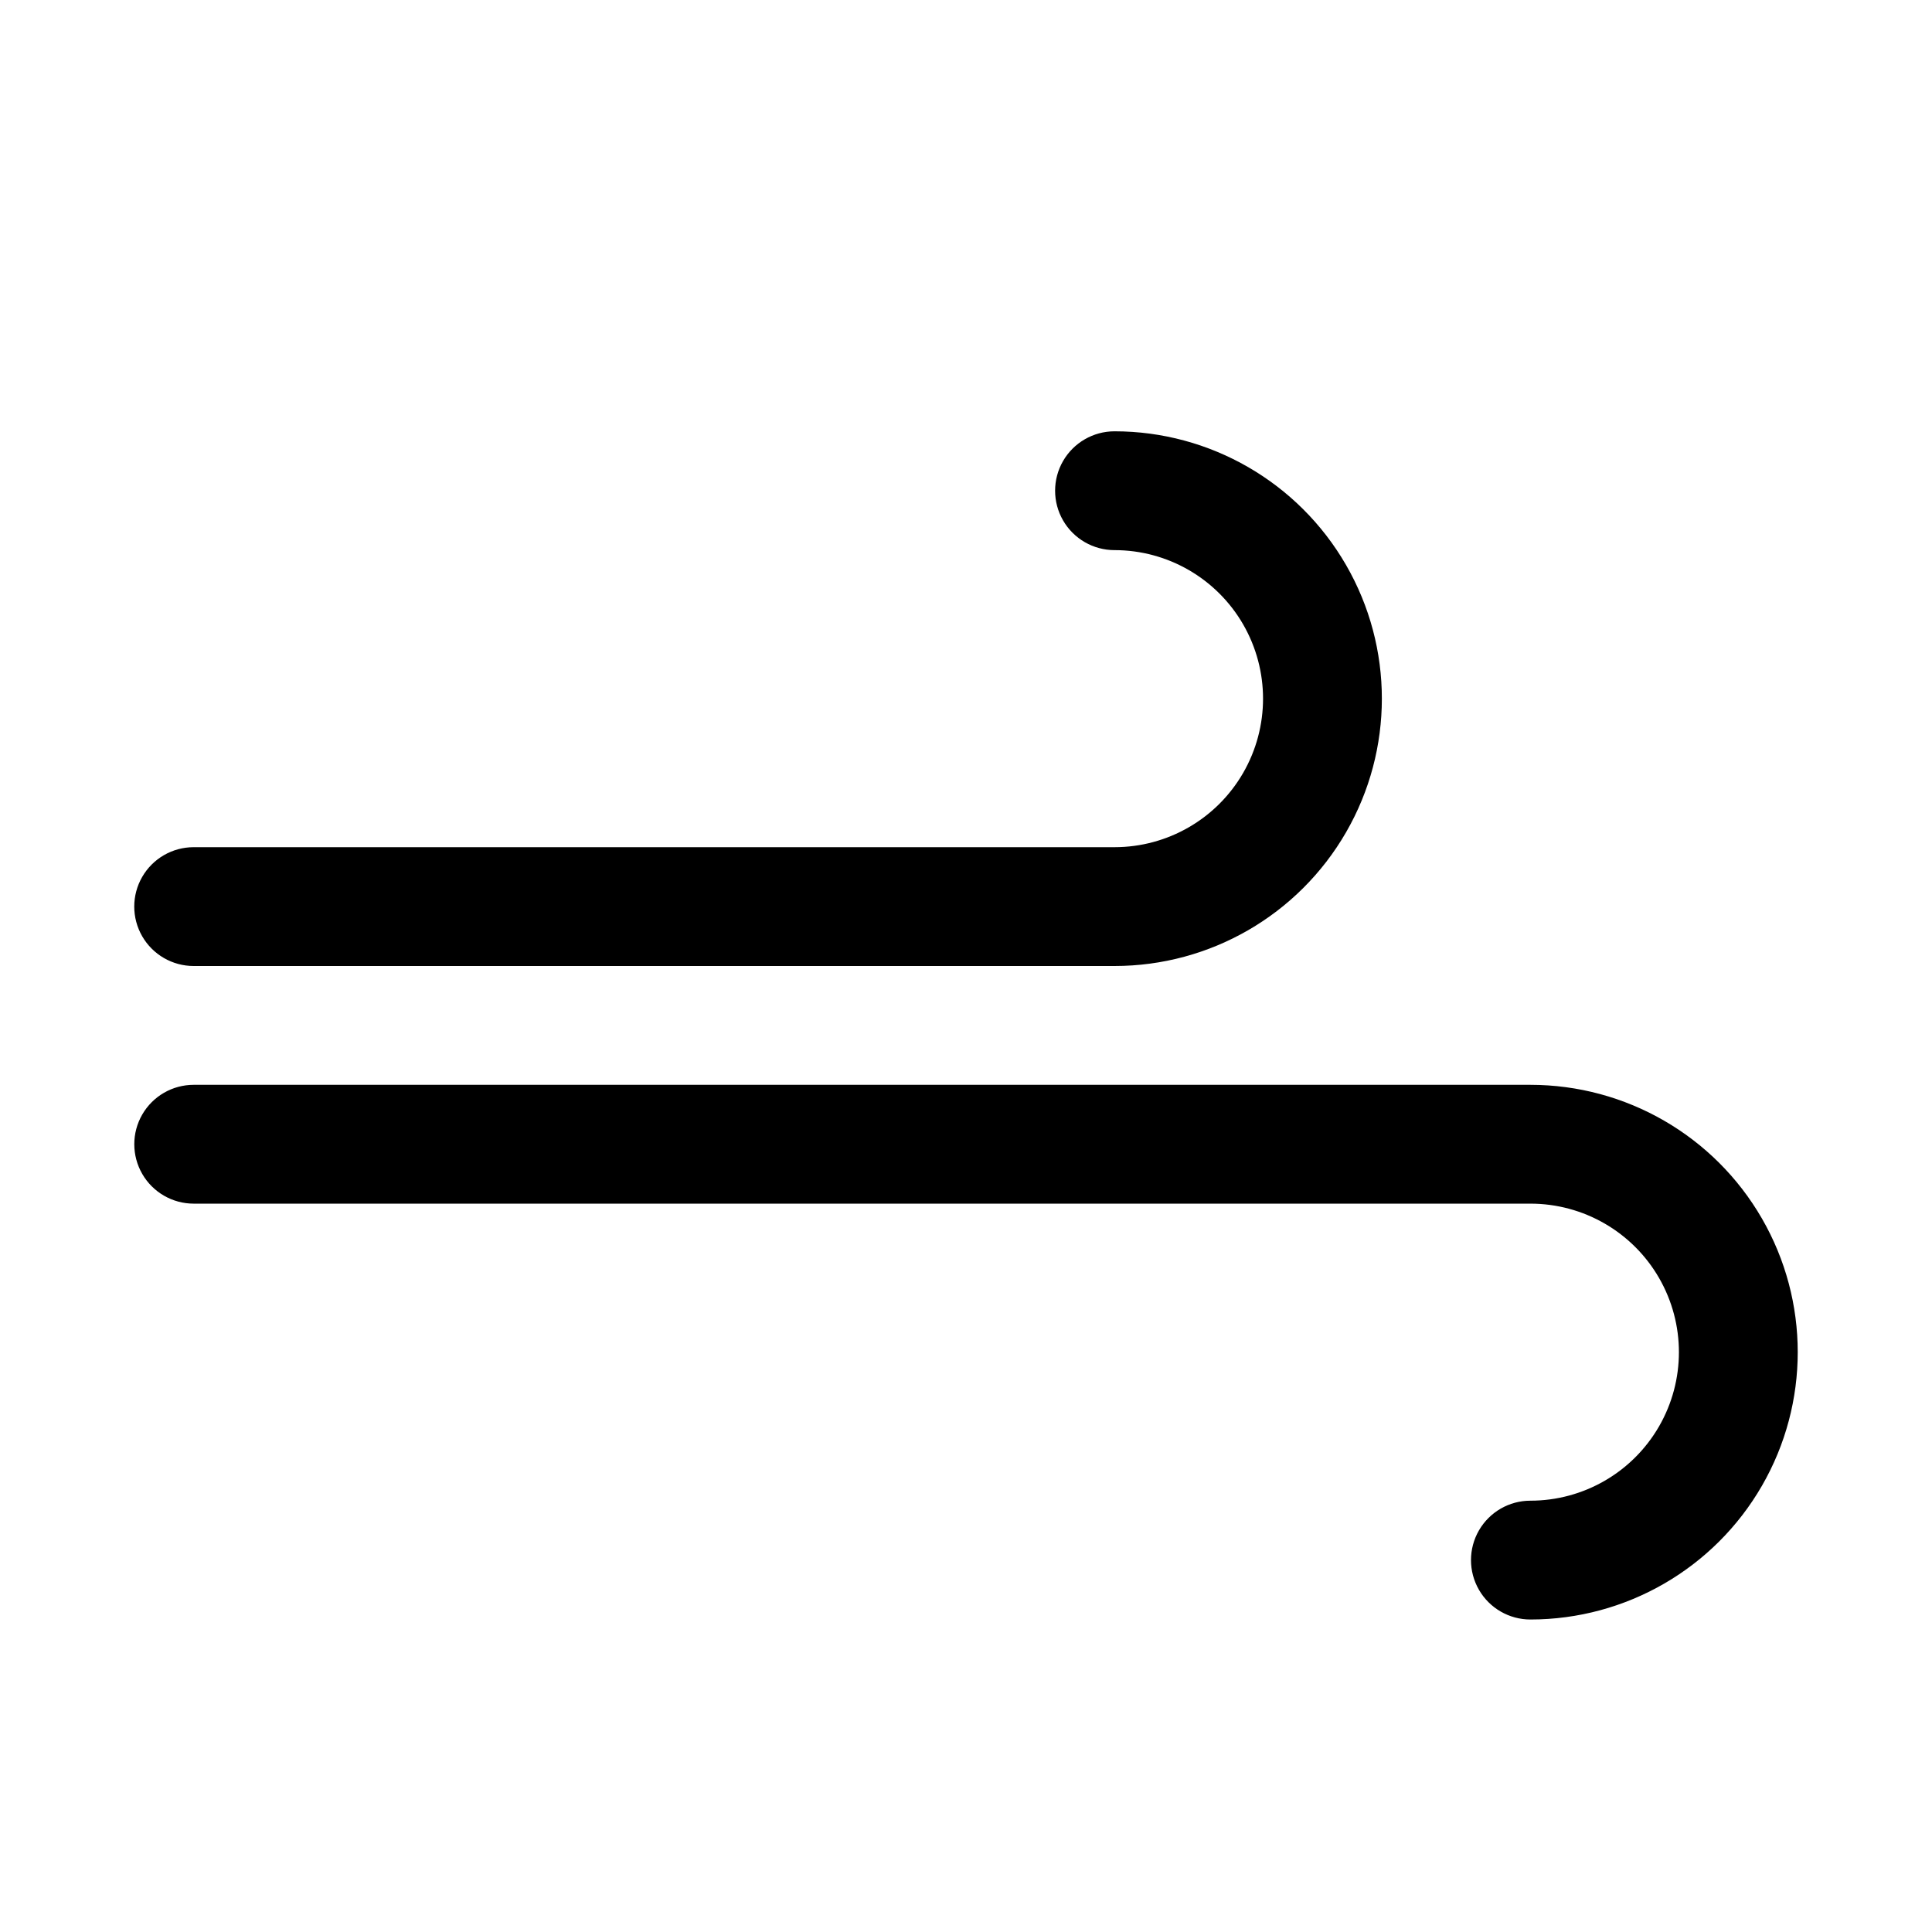
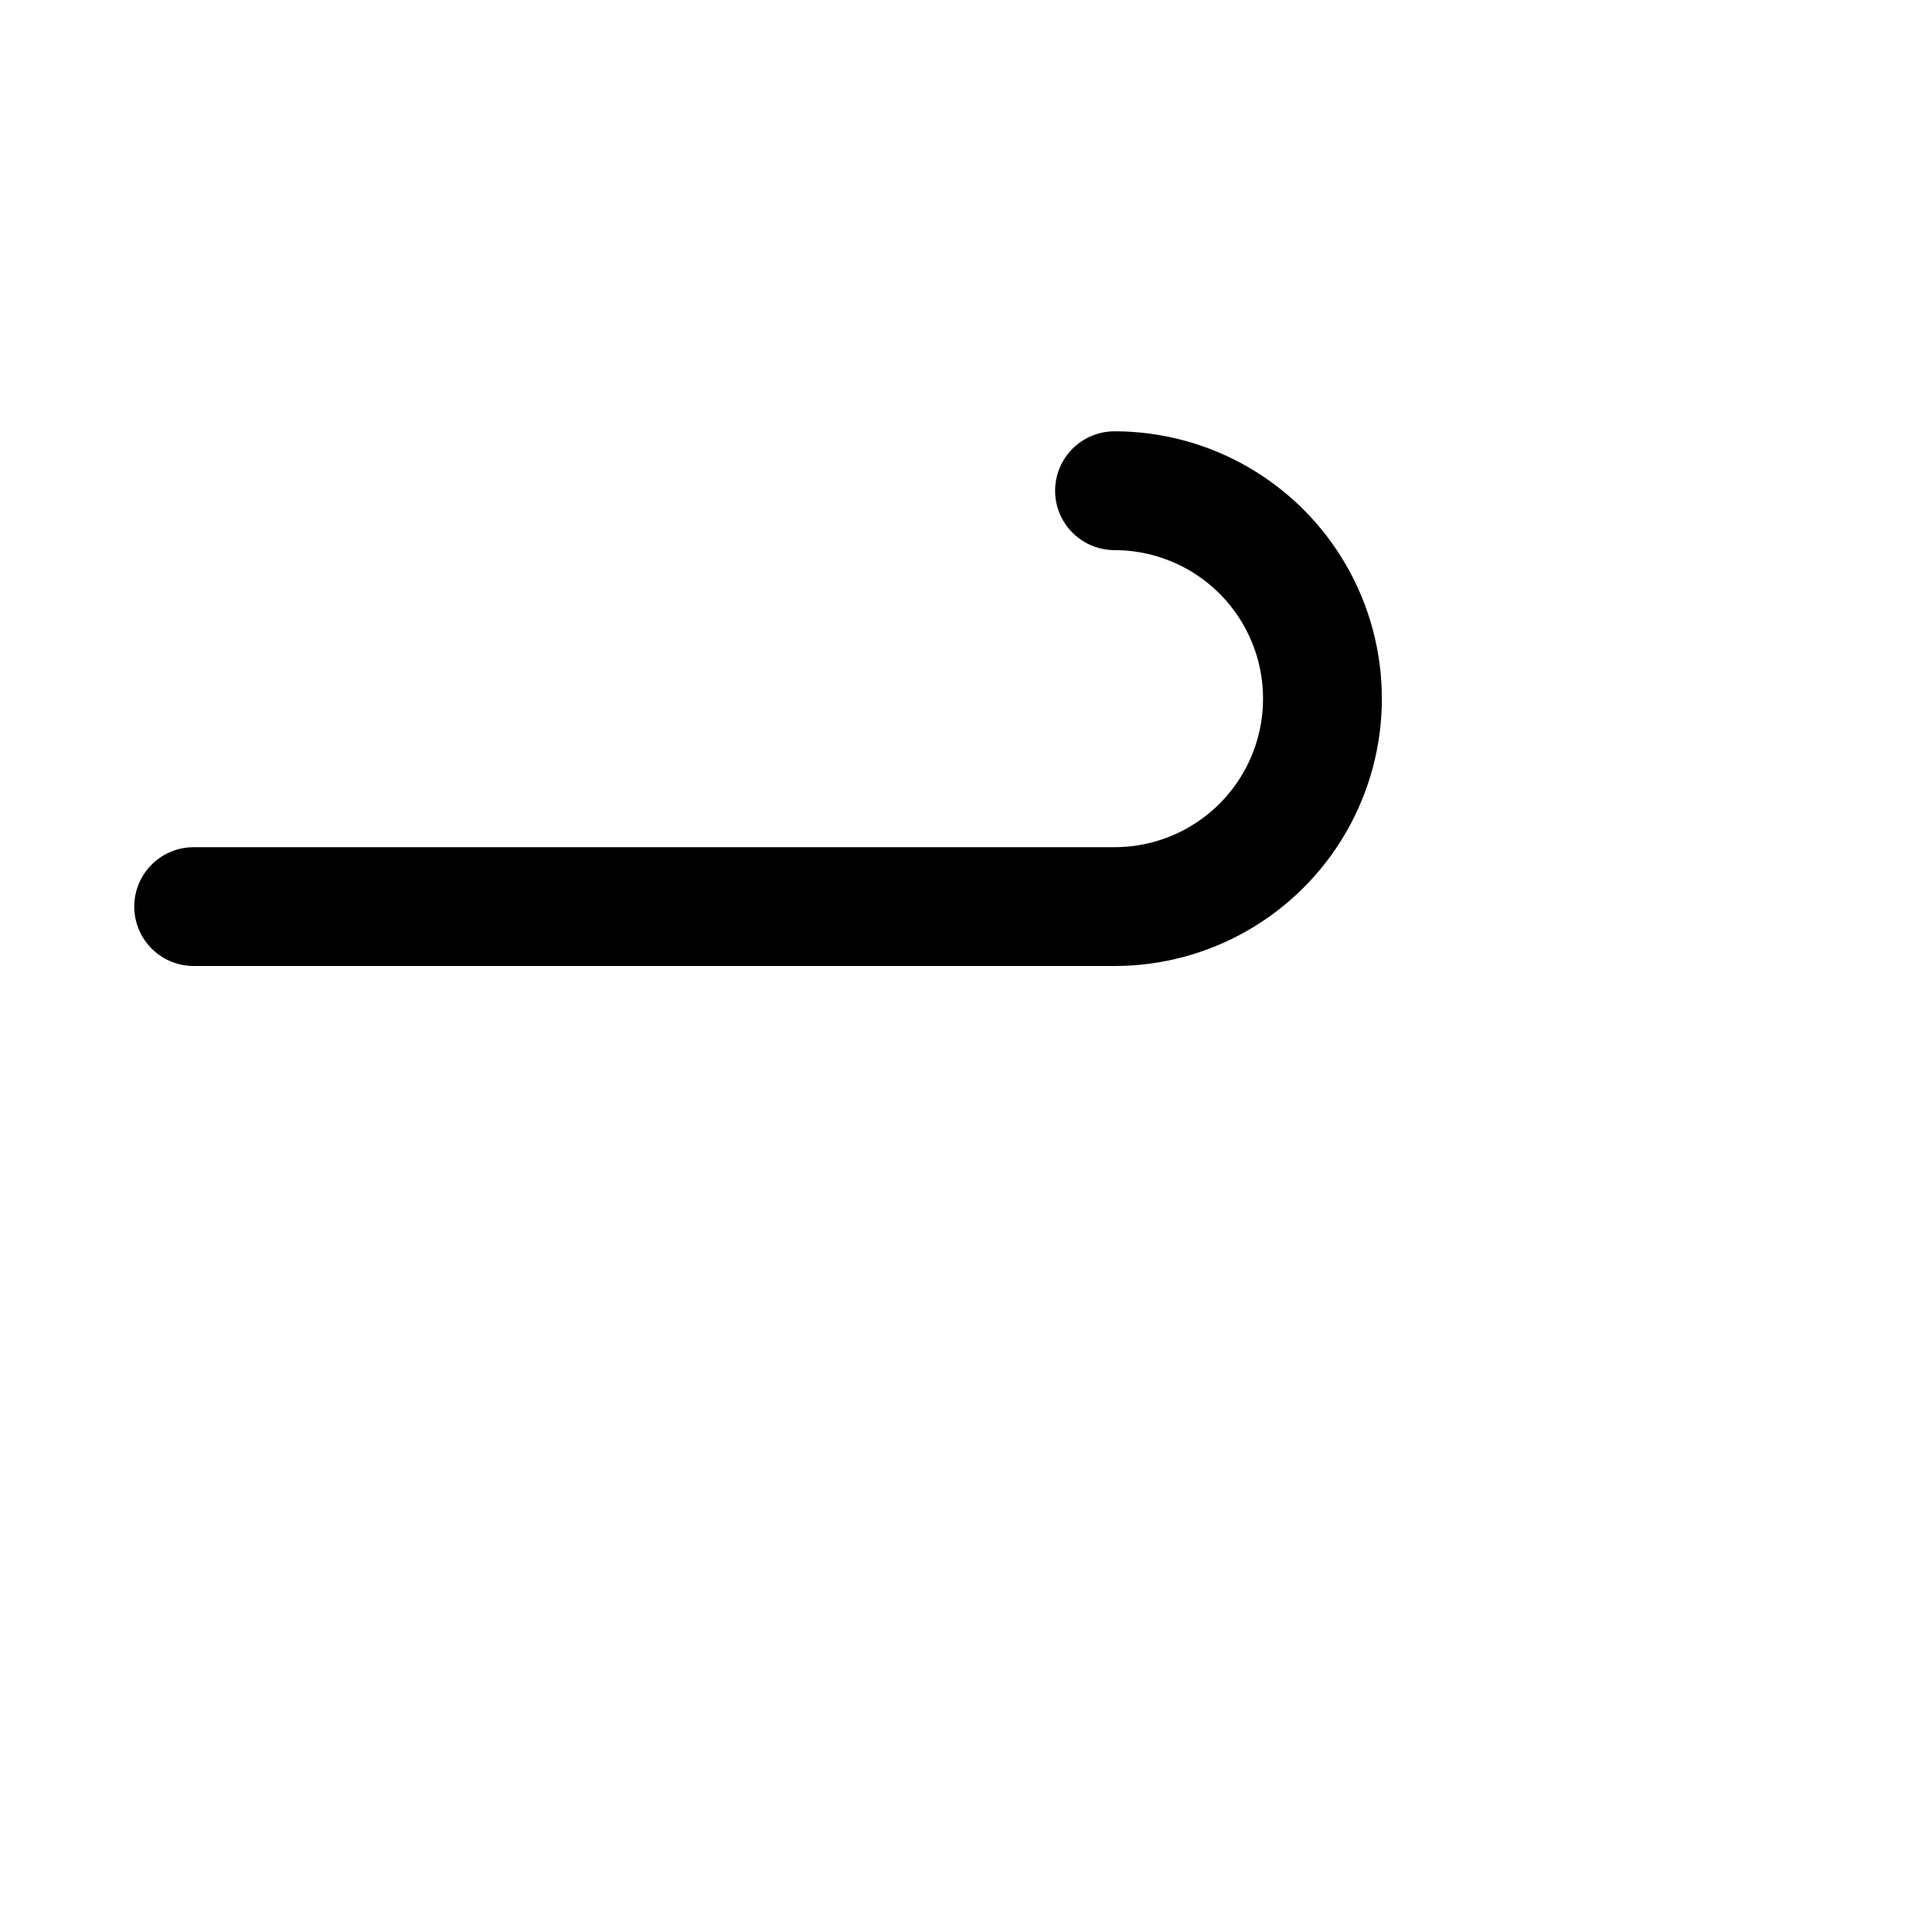
<svg xmlns="http://www.w3.org/2000/svg" fill="#000000" width="800px" height="800px" version="1.1" viewBox="144 144 512 512">
  <g>
    <path d="m195.32 400h244.04c25.312 0 48.699-13.504 61.355-35.426s12.656-48.926 0-70.848c-12.656-21.922-36.043-35.426-61.355-35.426-5.625 0-10.824 3.004-13.637 7.875-2.812 4.871-2.812 10.871 0 15.742 2.812 4.871 8.012 7.871 13.637 7.871 14.062 0 27.055 7.504 34.086 19.68 7.031 12.18 7.031 27.184 0 39.363-7.031 12.176-20.023 19.68-34.086 19.68h-244.04c-5.625 0-10.82 3-13.633 7.871-2.812 4.871-2.812 10.871 0 15.742s8.008 7.875 13.633 7.875z" />
-     <path d="m549.57 431.49h-354.24c-5.625 0-10.82 3-13.633 7.871s-2.812 10.871 0 15.742c2.812 4.871 8.008 7.875 13.633 7.875h354.24c14.062 0 27.055 7.5 34.086 19.68 7.031 12.176 7.031 27.18 0 39.359-7.031 12.176-20.023 19.68-34.086 19.68-5.625 0-10.82 3-13.633 7.871s-2.812 10.875 0 15.746 8.008 7.871 13.633 7.871c25.312 0 48.699-13.504 61.355-35.426 12.656-21.918 12.656-48.926 0-70.848s-36.043-35.422-61.355-35.422z" />
  </g>
</svg>